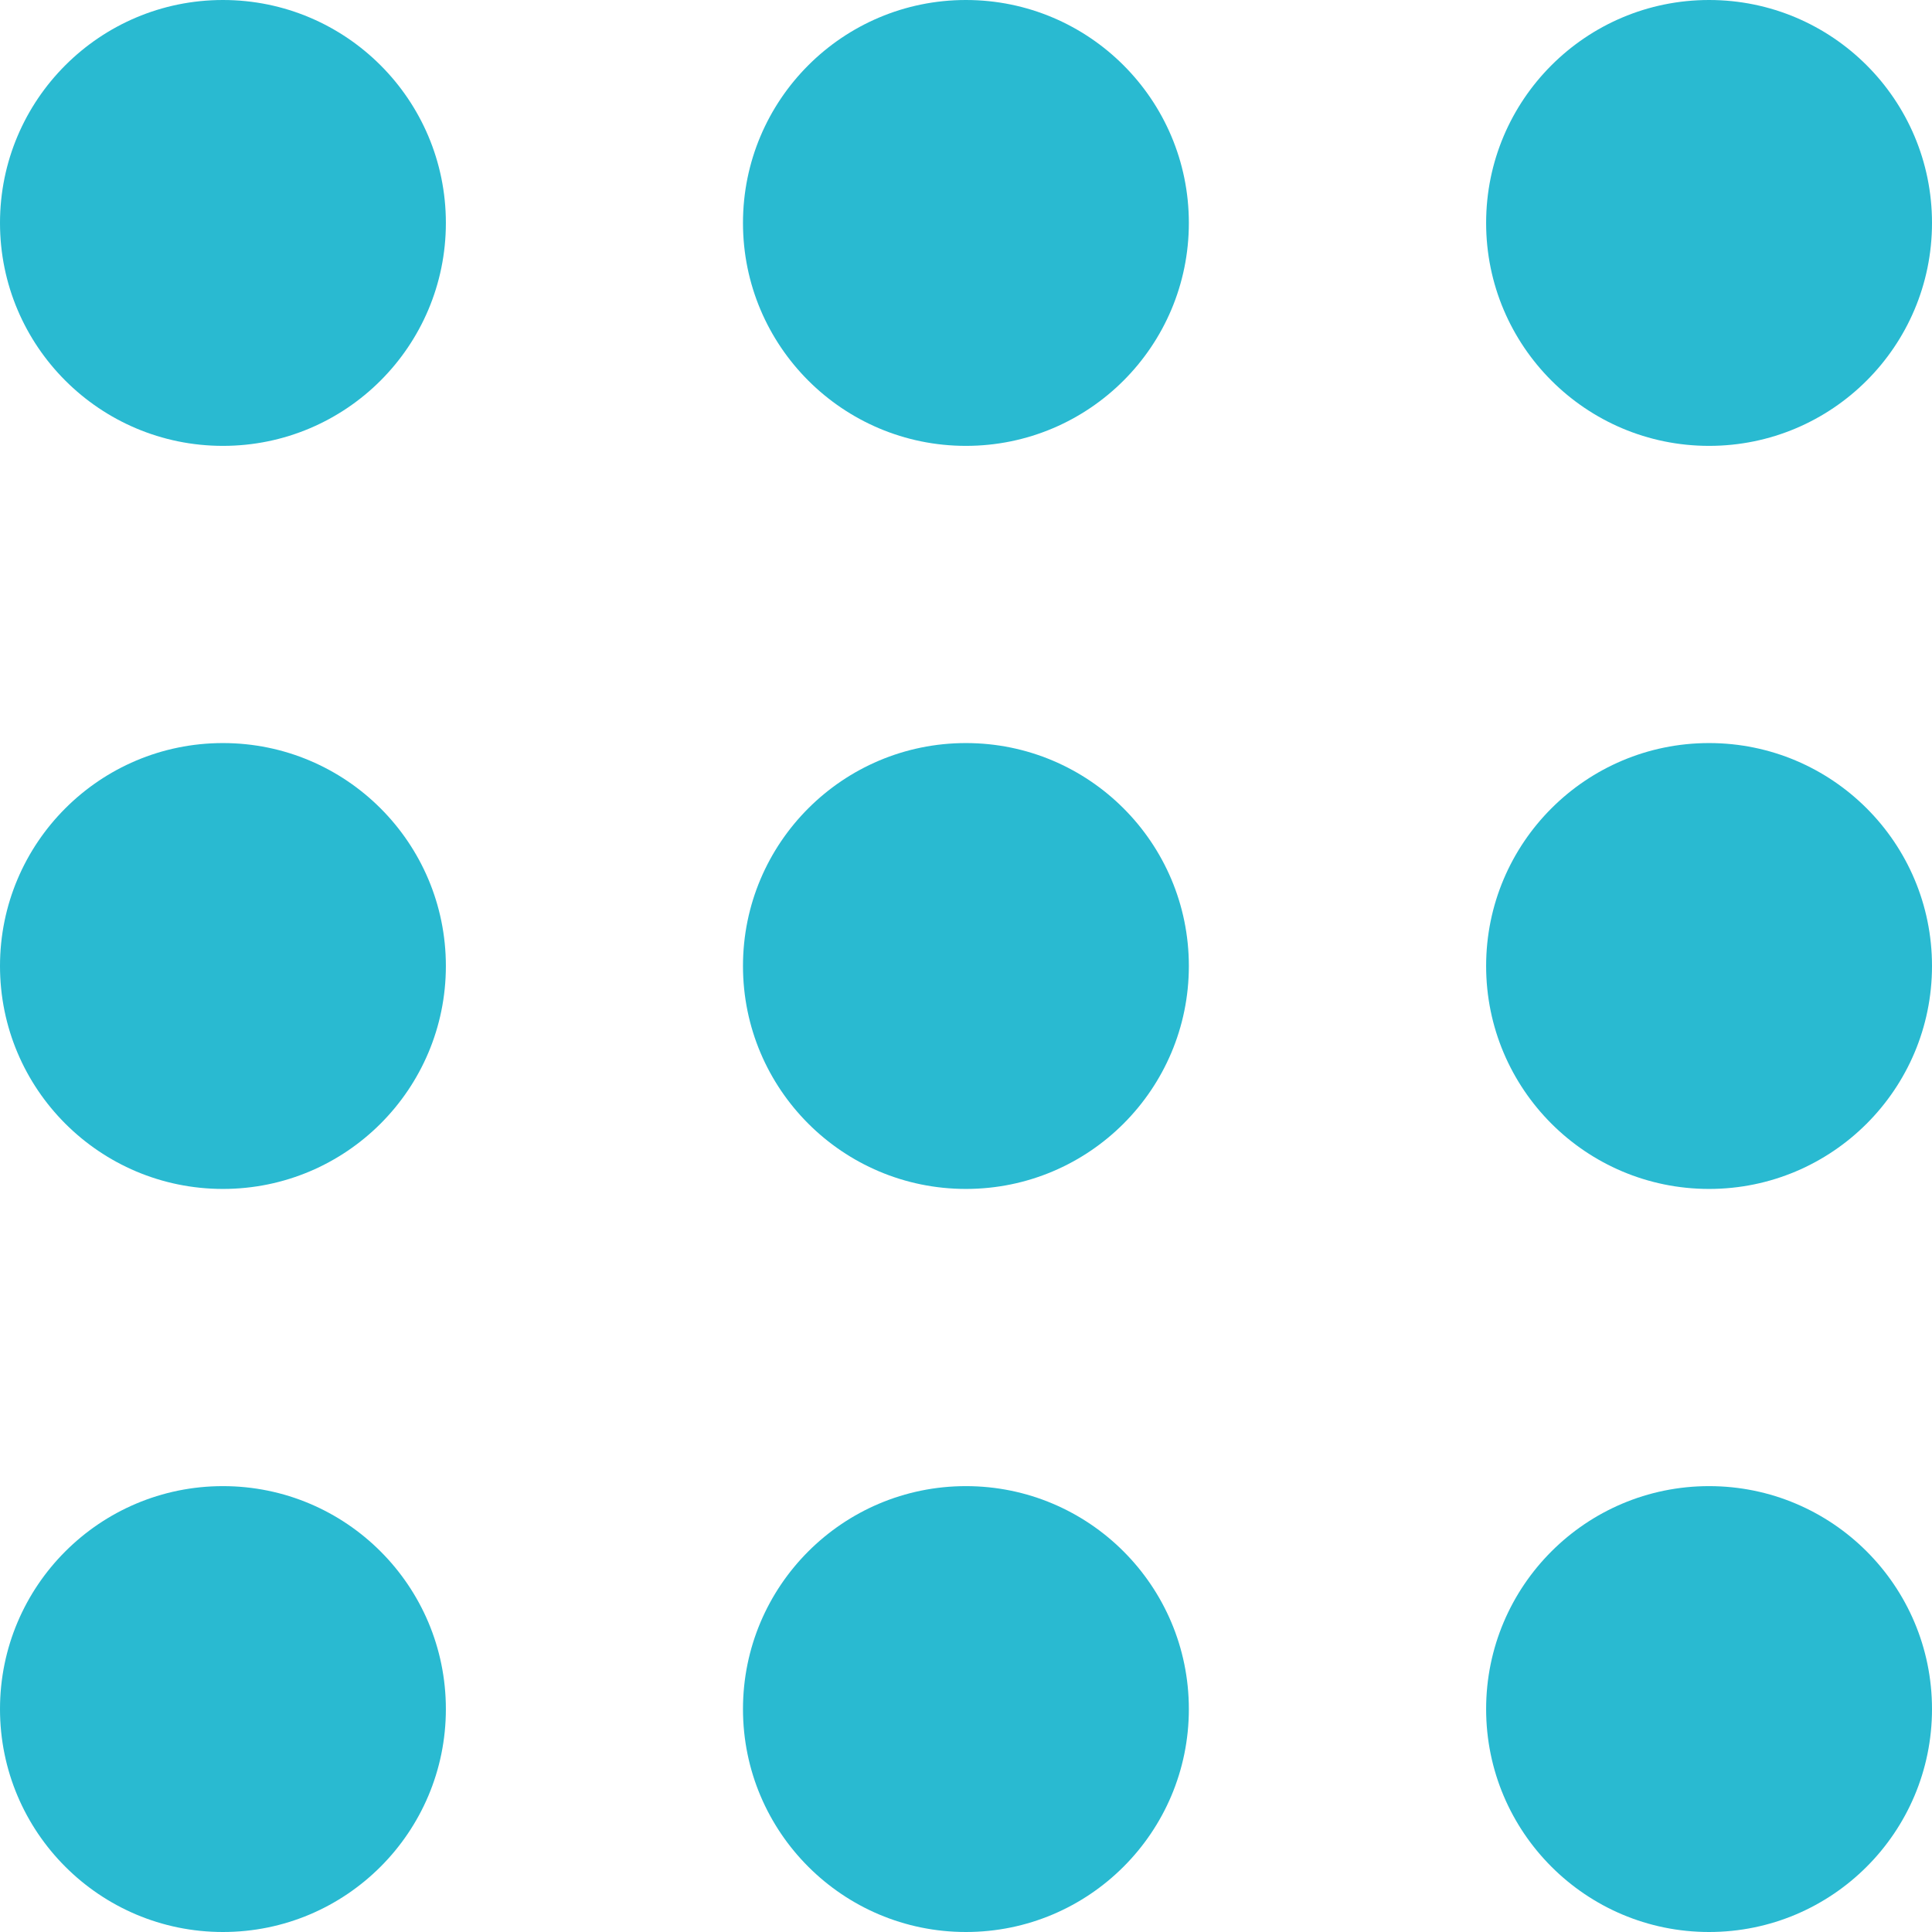
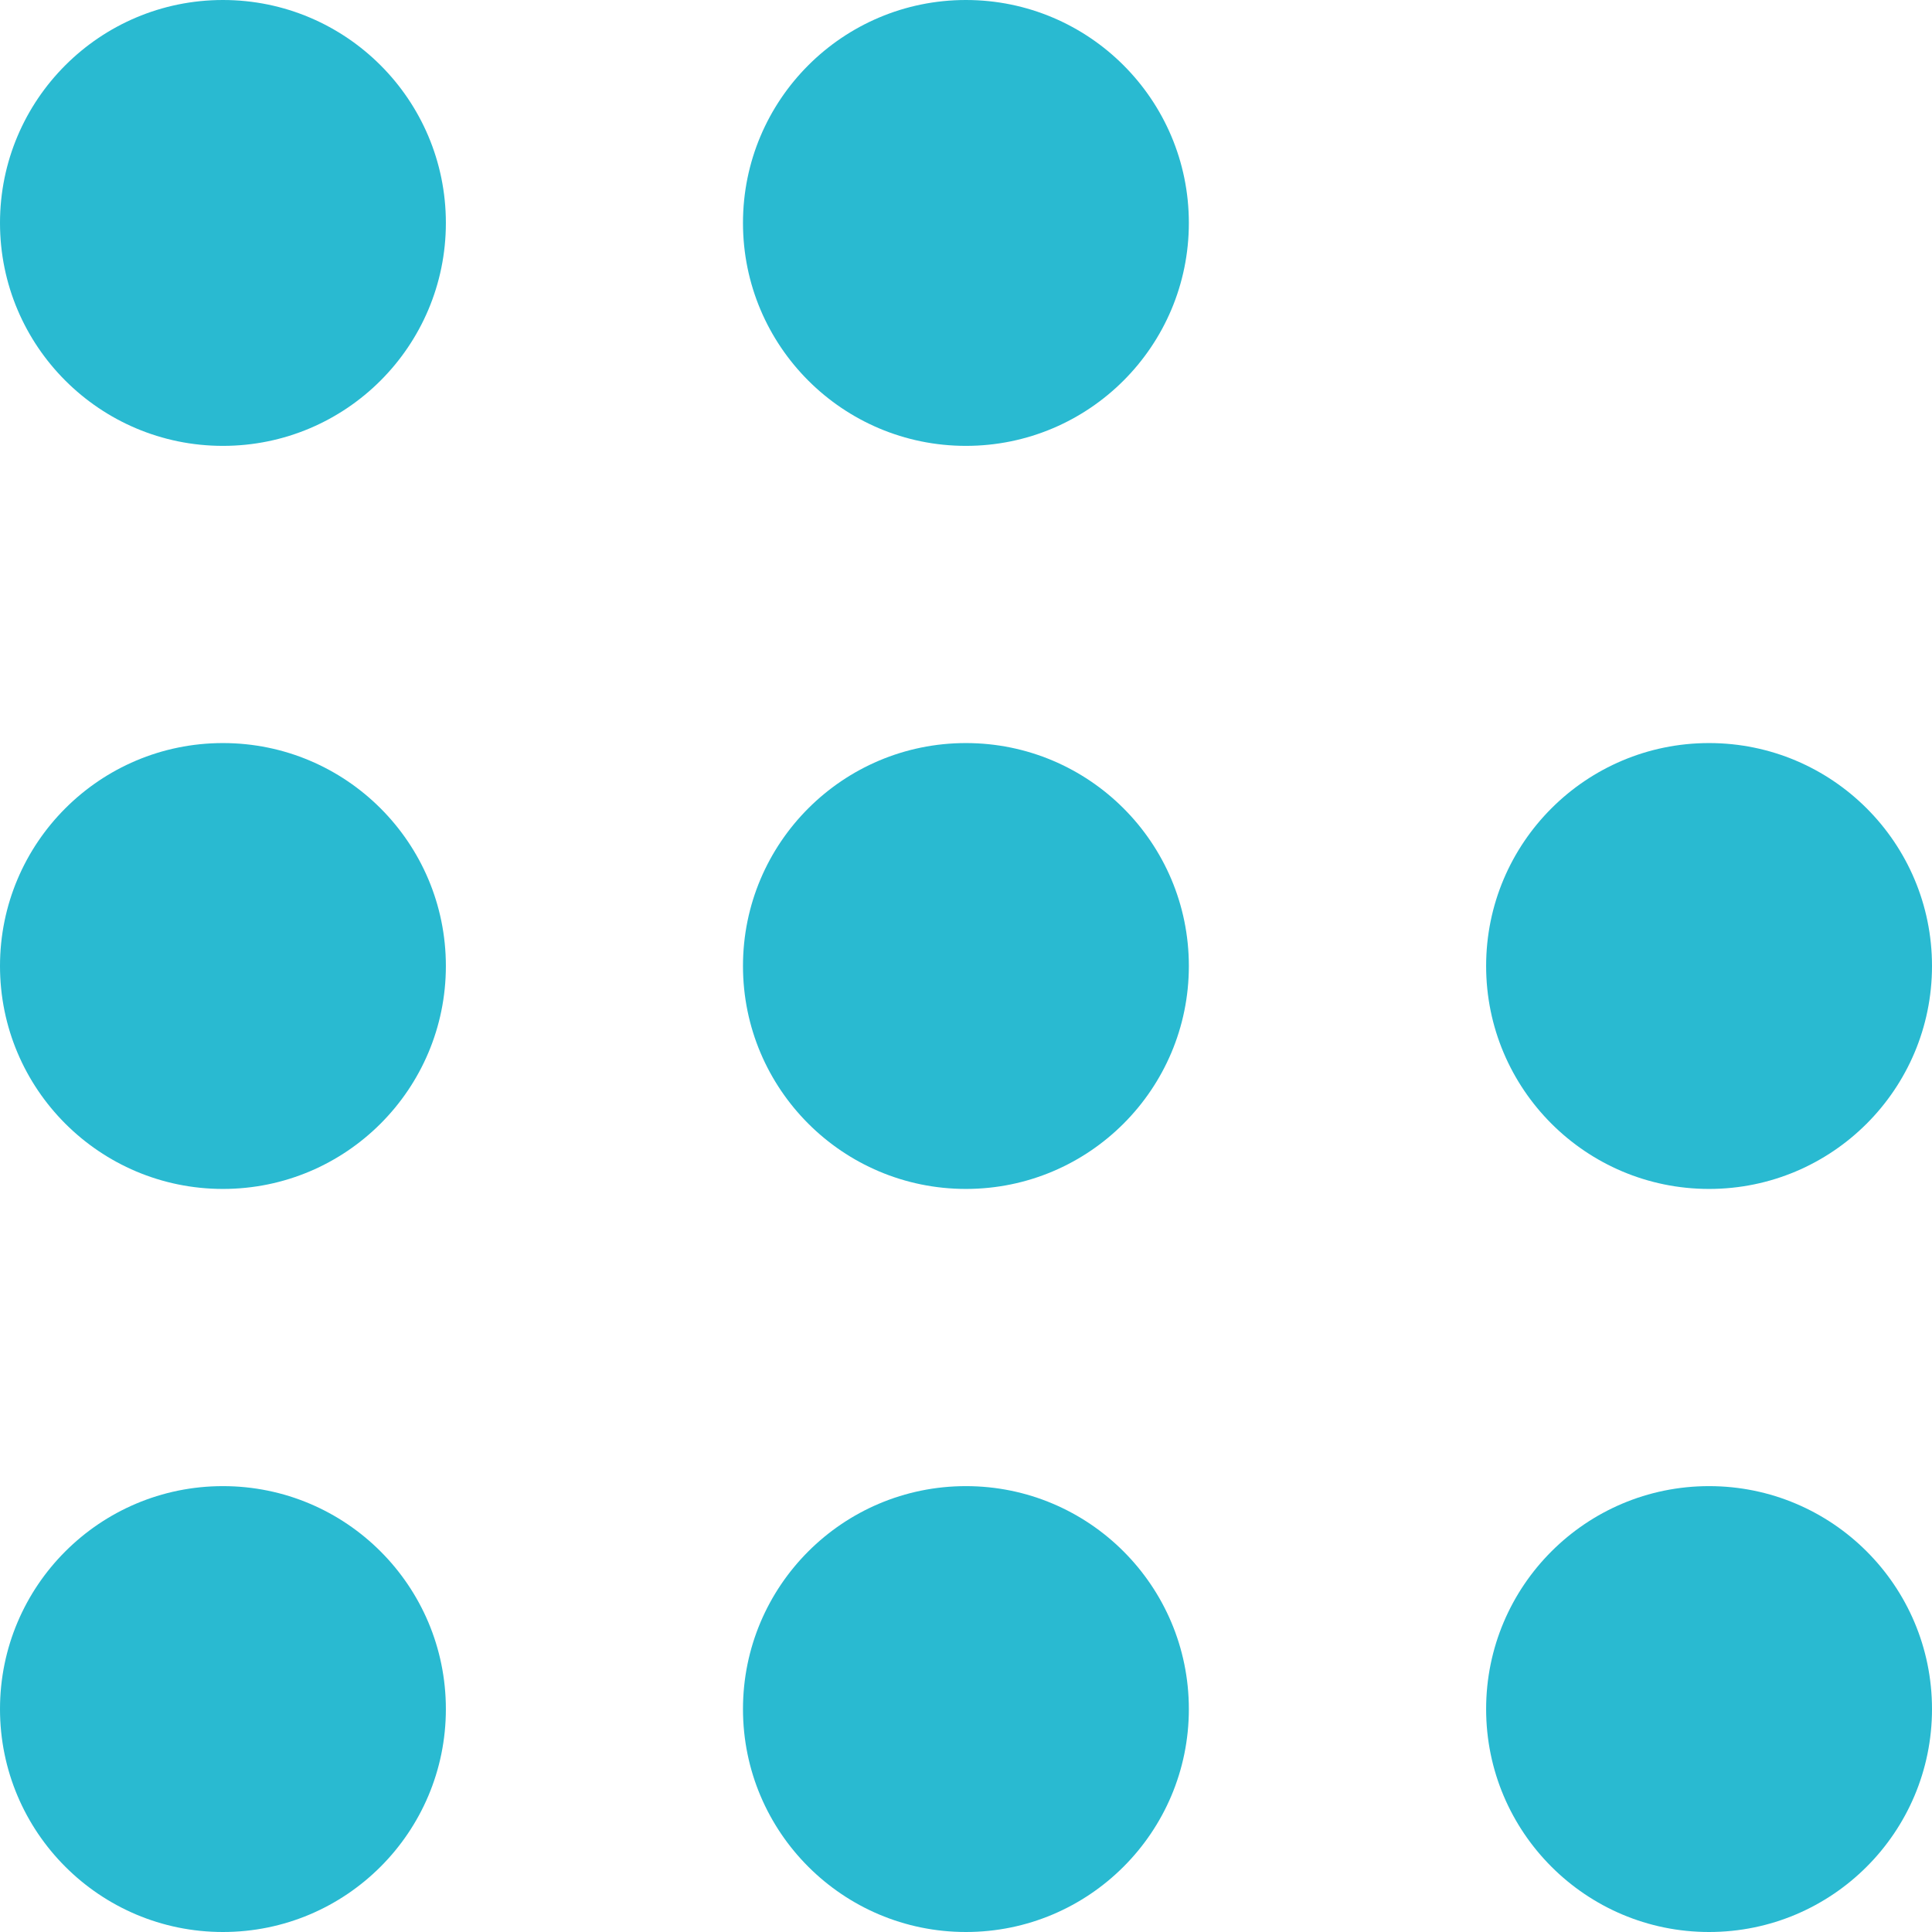
<svg xmlns="http://www.w3.org/2000/svg" fill="none" height="23" viewBox="0 0 23 23" width="23">
  <g fill="#29bad1">
    <circle cx="2.654" cy="2.654" r="2.654" />
    <circle cx="2.654" cy="11.5" r="2.654" />
    <circle cx="2.654" cy="20.346" r="2.654" />
    <circle cx="11.499" cy="2.654" r="2.654" />
    <circle cx="11.499" cy="11.5" r="2.654" />
    <circle cx="11.499" cy="20.346" r="2.654" />
-     <circle cx="20.346" cy="2.654" r="2.654" />
    <circle cx="20.346" cy="11.5" r="2.654" />
    <circle cx="20.346" cy="20.346" r="2.654" />
  </g>
</svg>